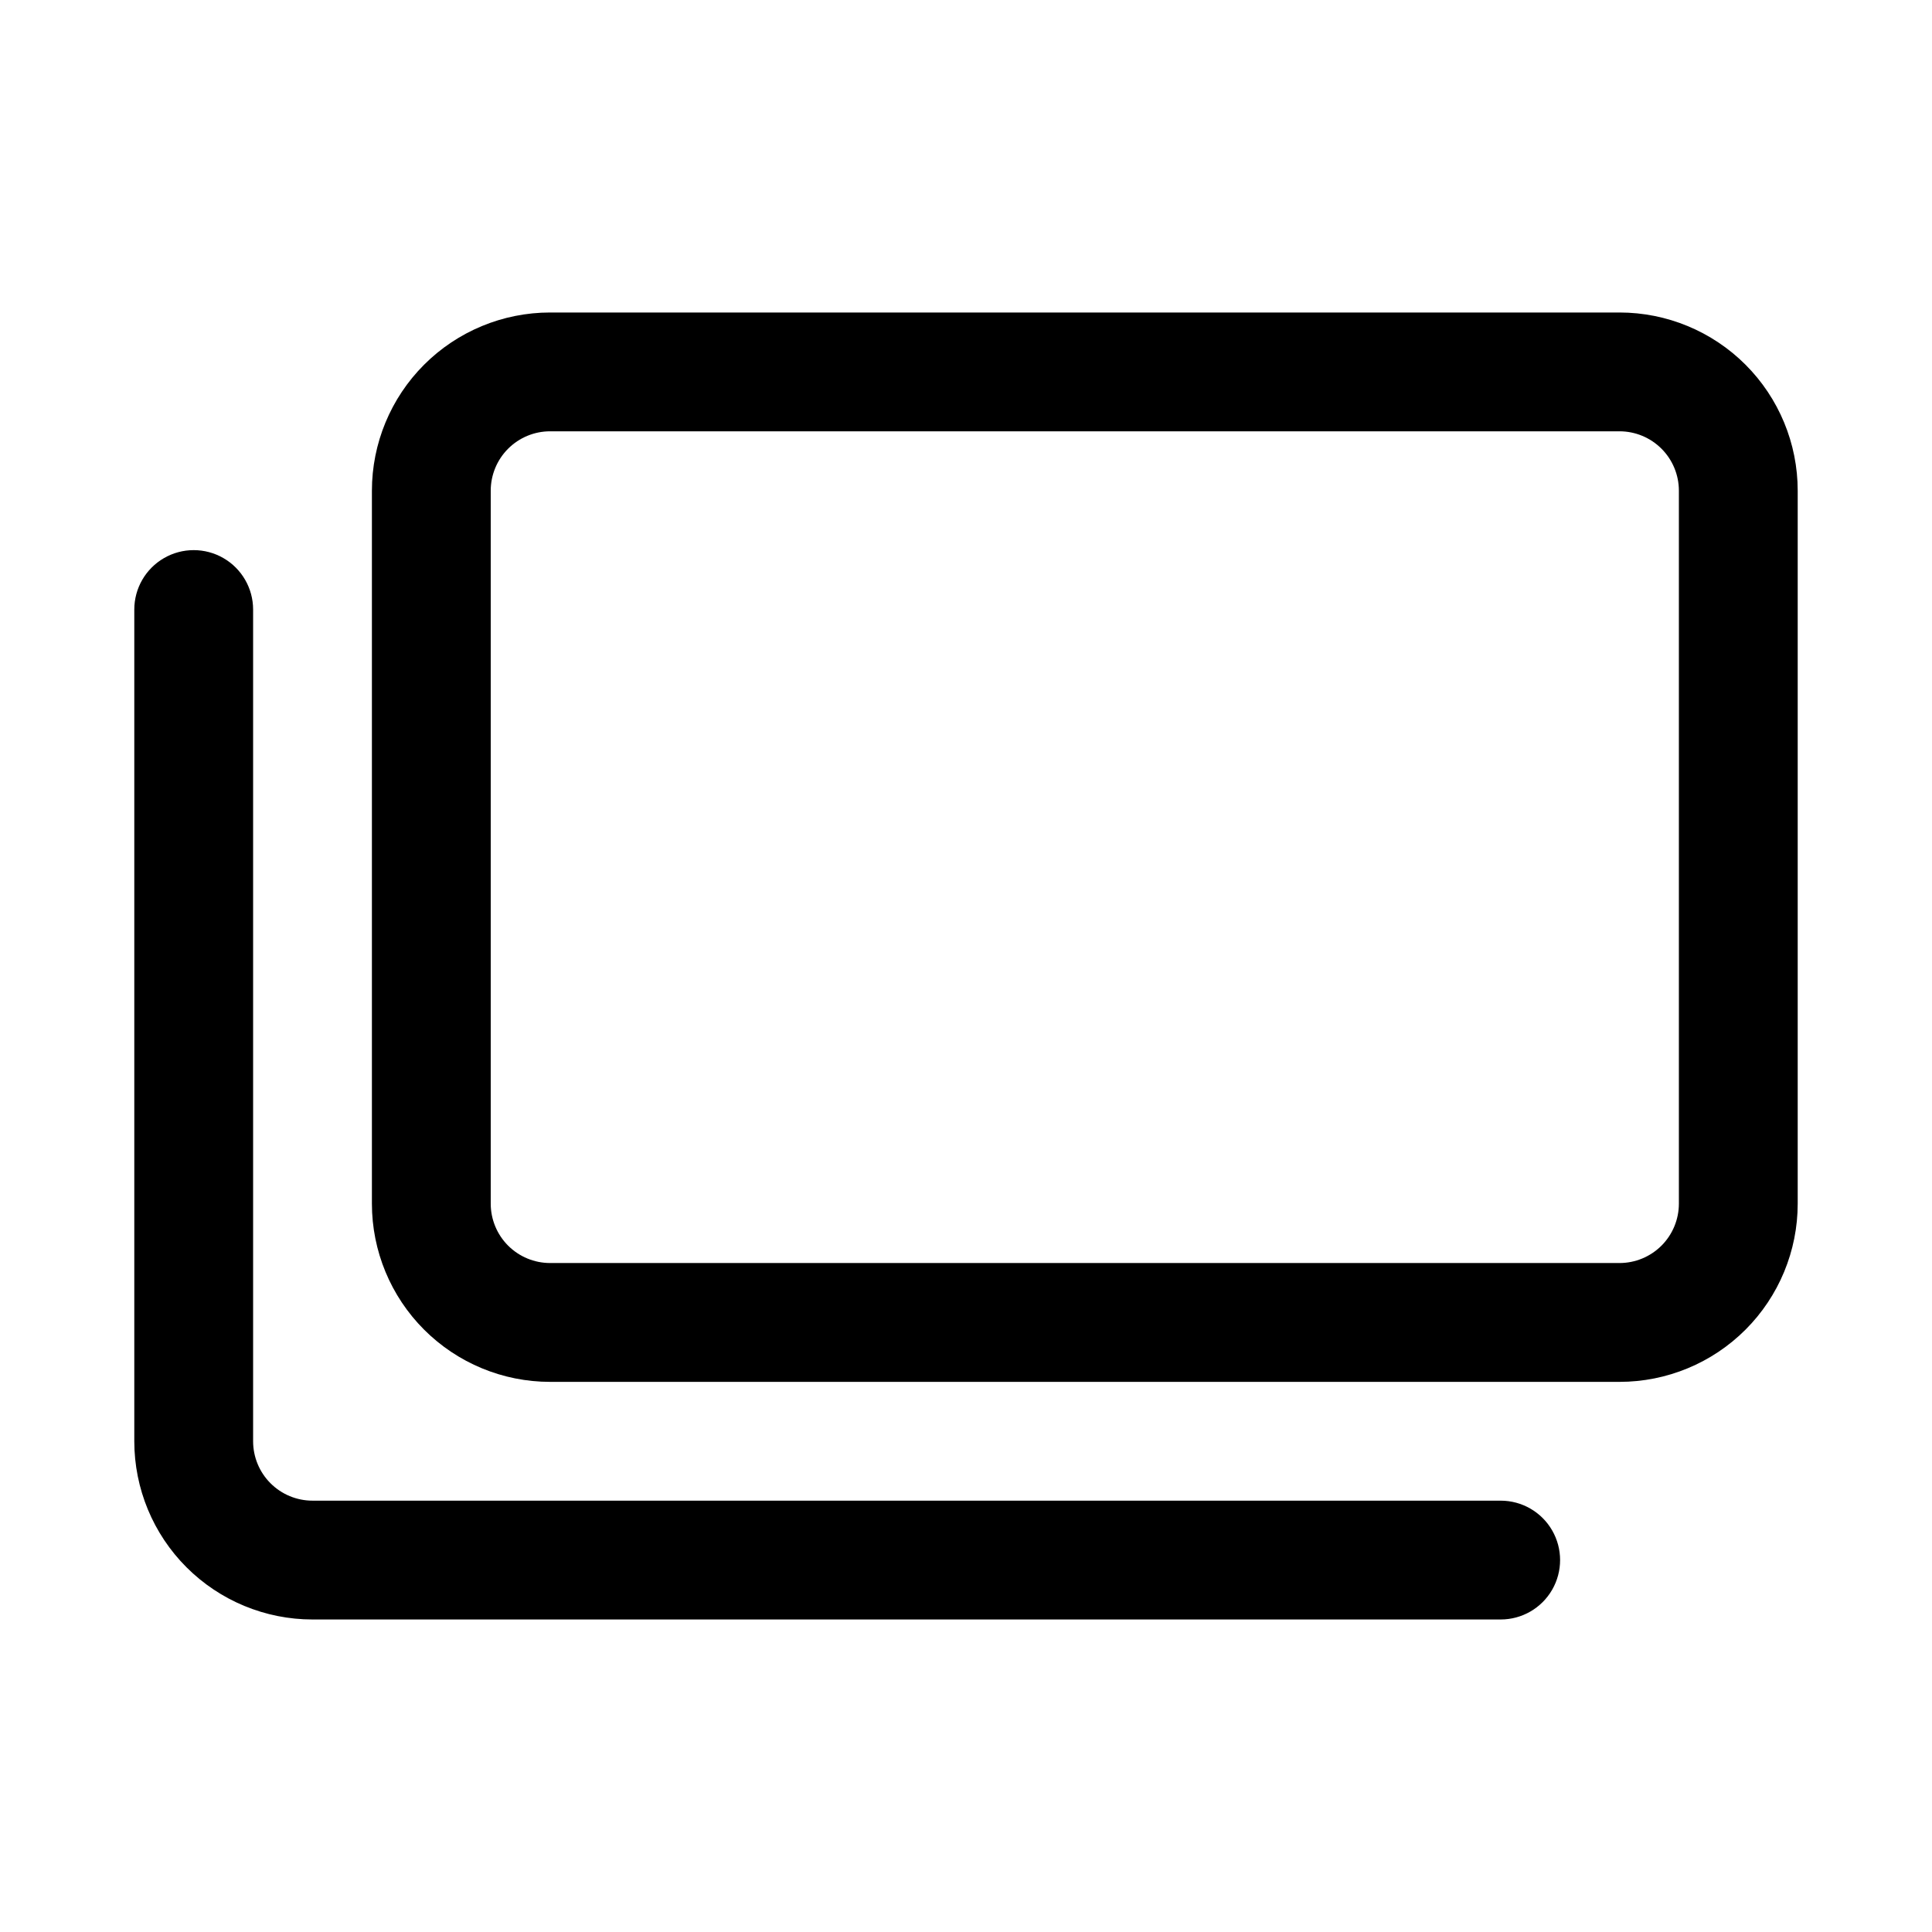
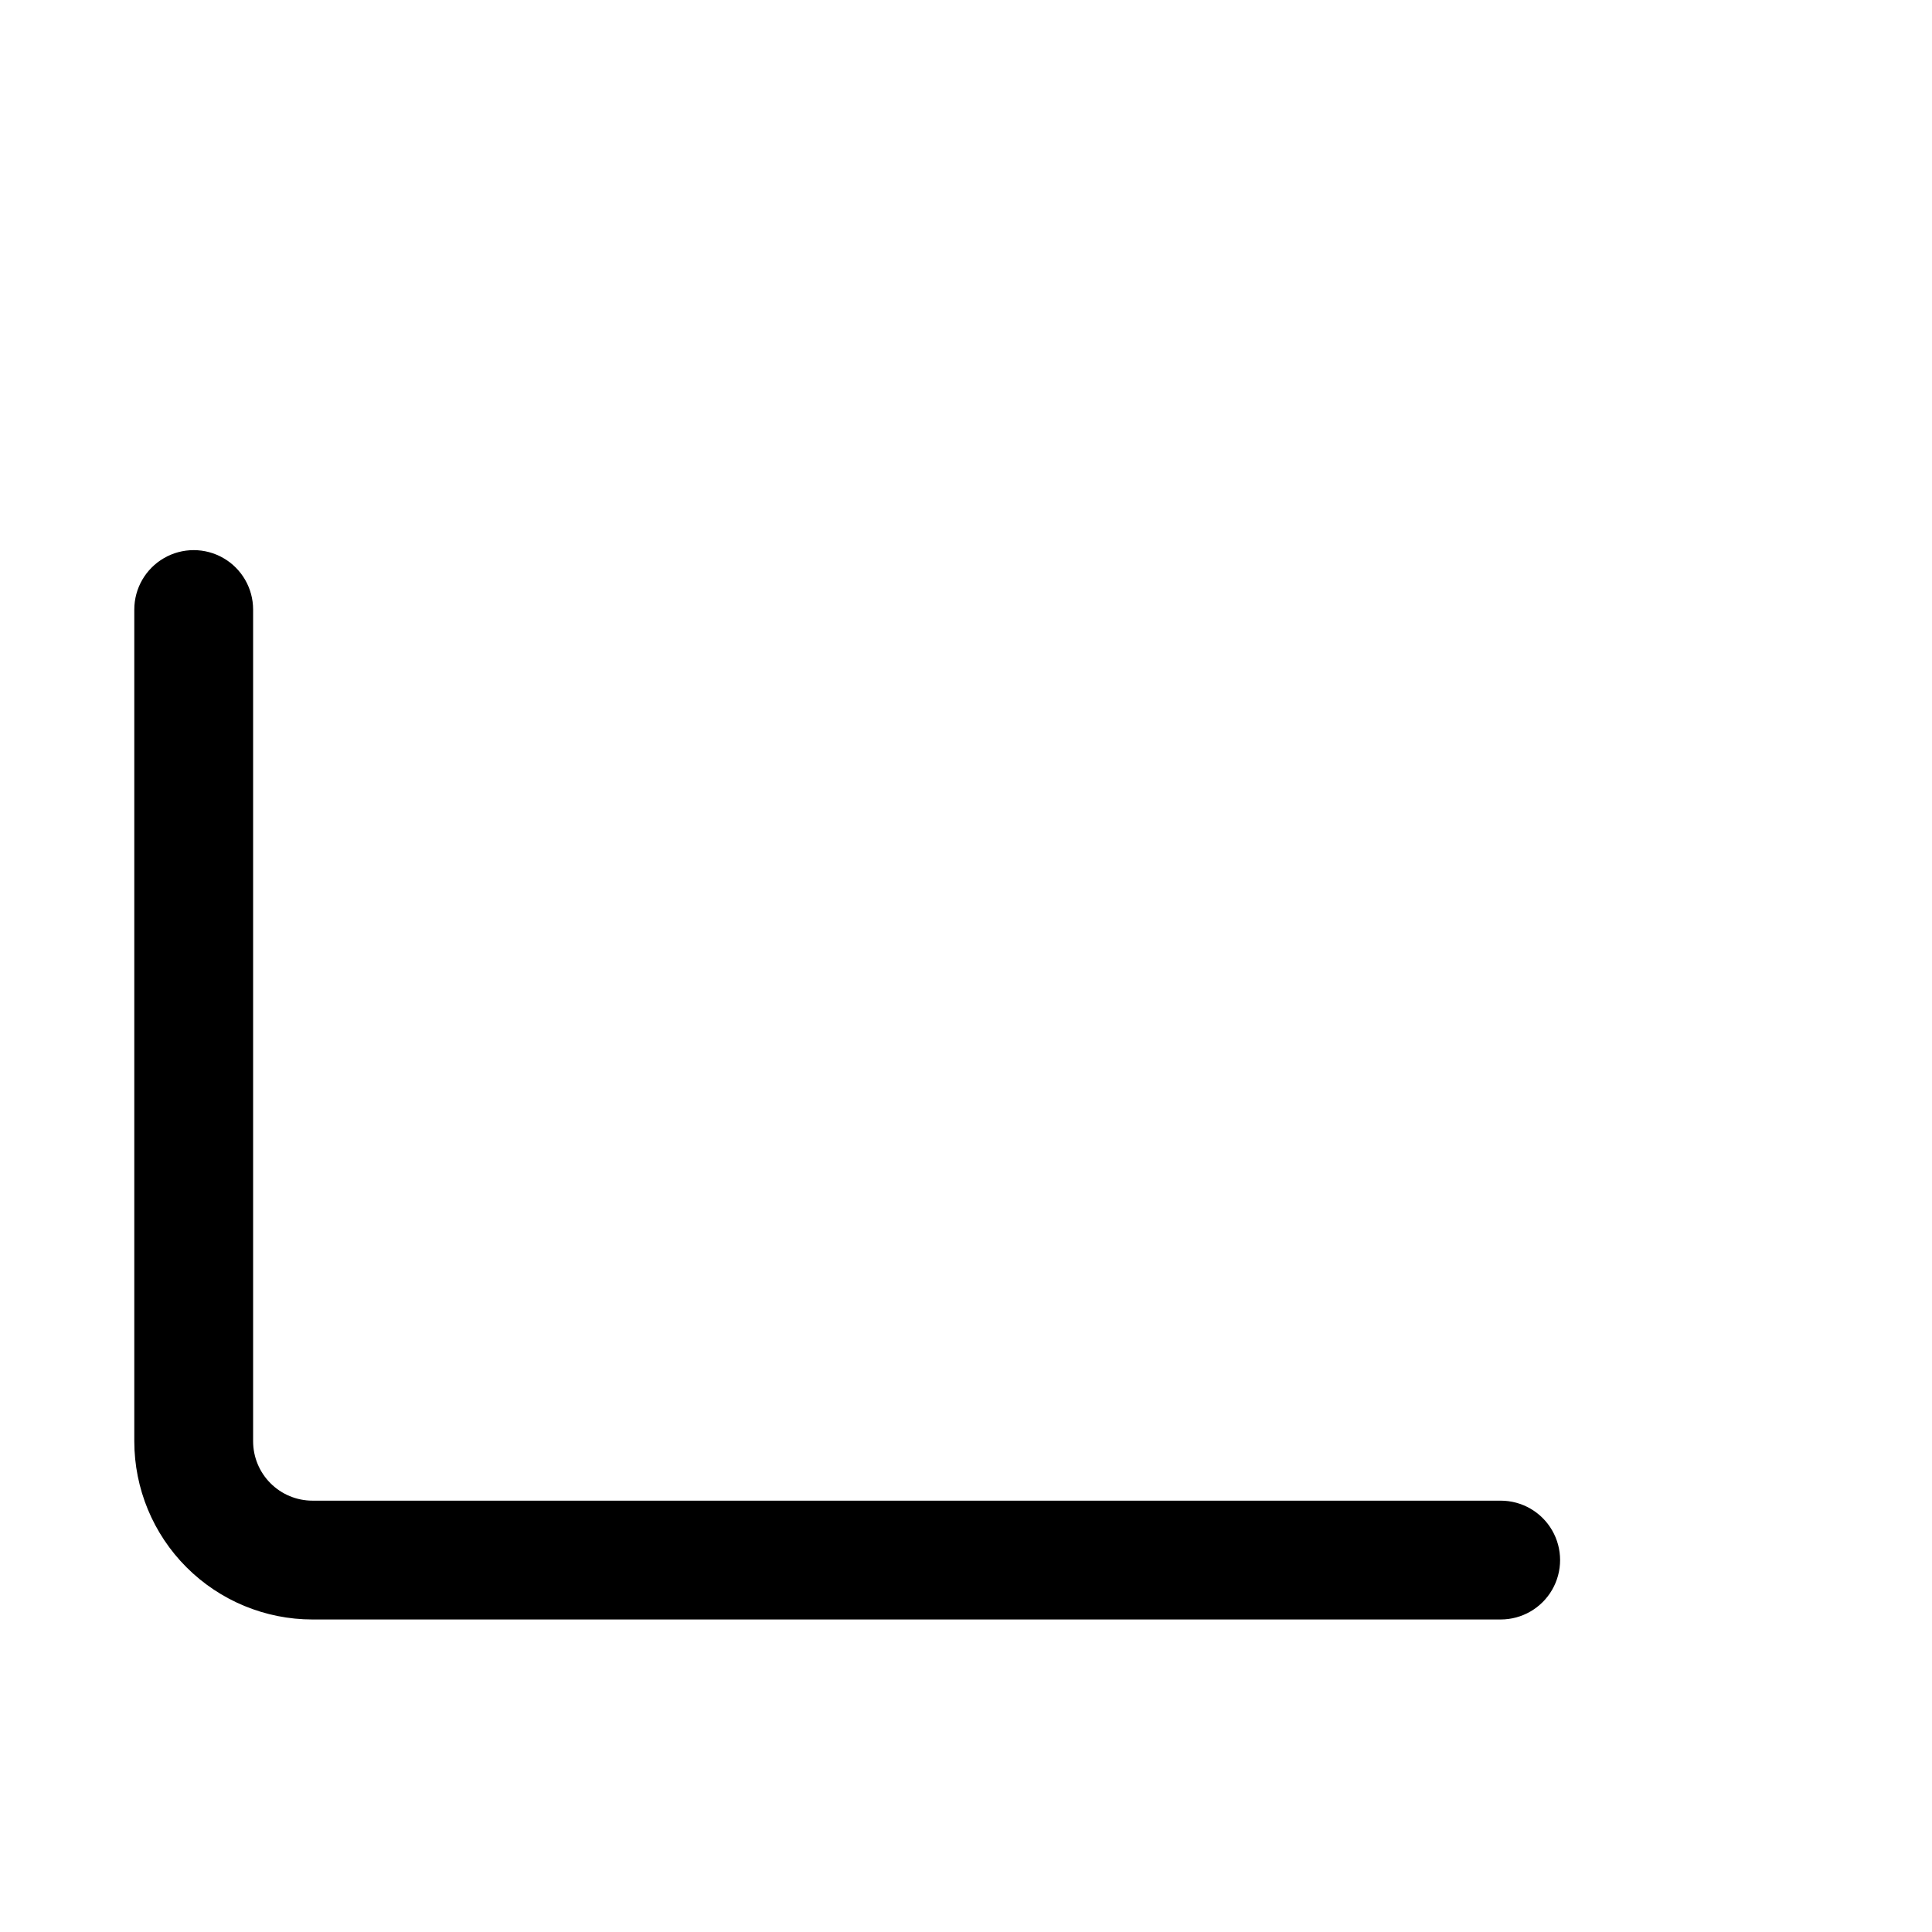
<svg xmlns="http://www.w3.org/2000/svg" fill="#000000" width="800px" height="800px" version="1.1" viewBox="144 144 512 512">
  <g>
-     <path d="m573.18 510.21h-283.39c-12.527 0-24.539-4.977-33.398-13.836-8.855-8.855-13.832-20.871-13.832-33.395v-188.93c0-12.527 4.977-24.543 13.832-33.398 8.859-8.859 20.871-13.836 33.398-13.836h283.39c12.527 0 24.539 4.977 33.398 13.836 8.855 8.855 13.832 20.871 13.832 33.398v188.93c0 12.523-4.977 24.539-13.832 33.395-8.859 8.859-20.871 13.836-33.398 13.836zm-283.39-251.91c-4.176 0-8.18 1.66-11.133 4.613-2.953 2.953-4.609 6.957-4.609 11.133v188.93c0 4.172 1.656 8.18 4.609 11.133 2.953 2.949 6.957 4.609 11.133 4.609h283.39c4.176 0 8.18-1.66 11.133-4.609 2.953-2.953 4.609-6.961 4.609-11.133v-188.93c0-4.176-1.656-8.18-4.609-11.133-2.953-2.953-6.957-4.613-11.133-4.613z" />
    <path d="m541.7 573.18h-314.88c-12.523 0-24.539-4.977-33.398-13.836-8.855-8.855-13.832-20.871-13.832-33.398v-220.41c0-5.625 3-10.824 7.871-13.637s10.875-2.812 15.746 0c4.871 2.812 7.871 8.012 7.871 13.637v220.41c0 4.176 1.66 8.184 4.609 11.133 2.953 2.953 6.957 4.613 11.133 4.613h314.88c5.625 0 10.82 3 13.633 7.871s2.812 10.875 0 15.746-8.008 7.871-13.633 7.871z" />
  </g>
</svg>